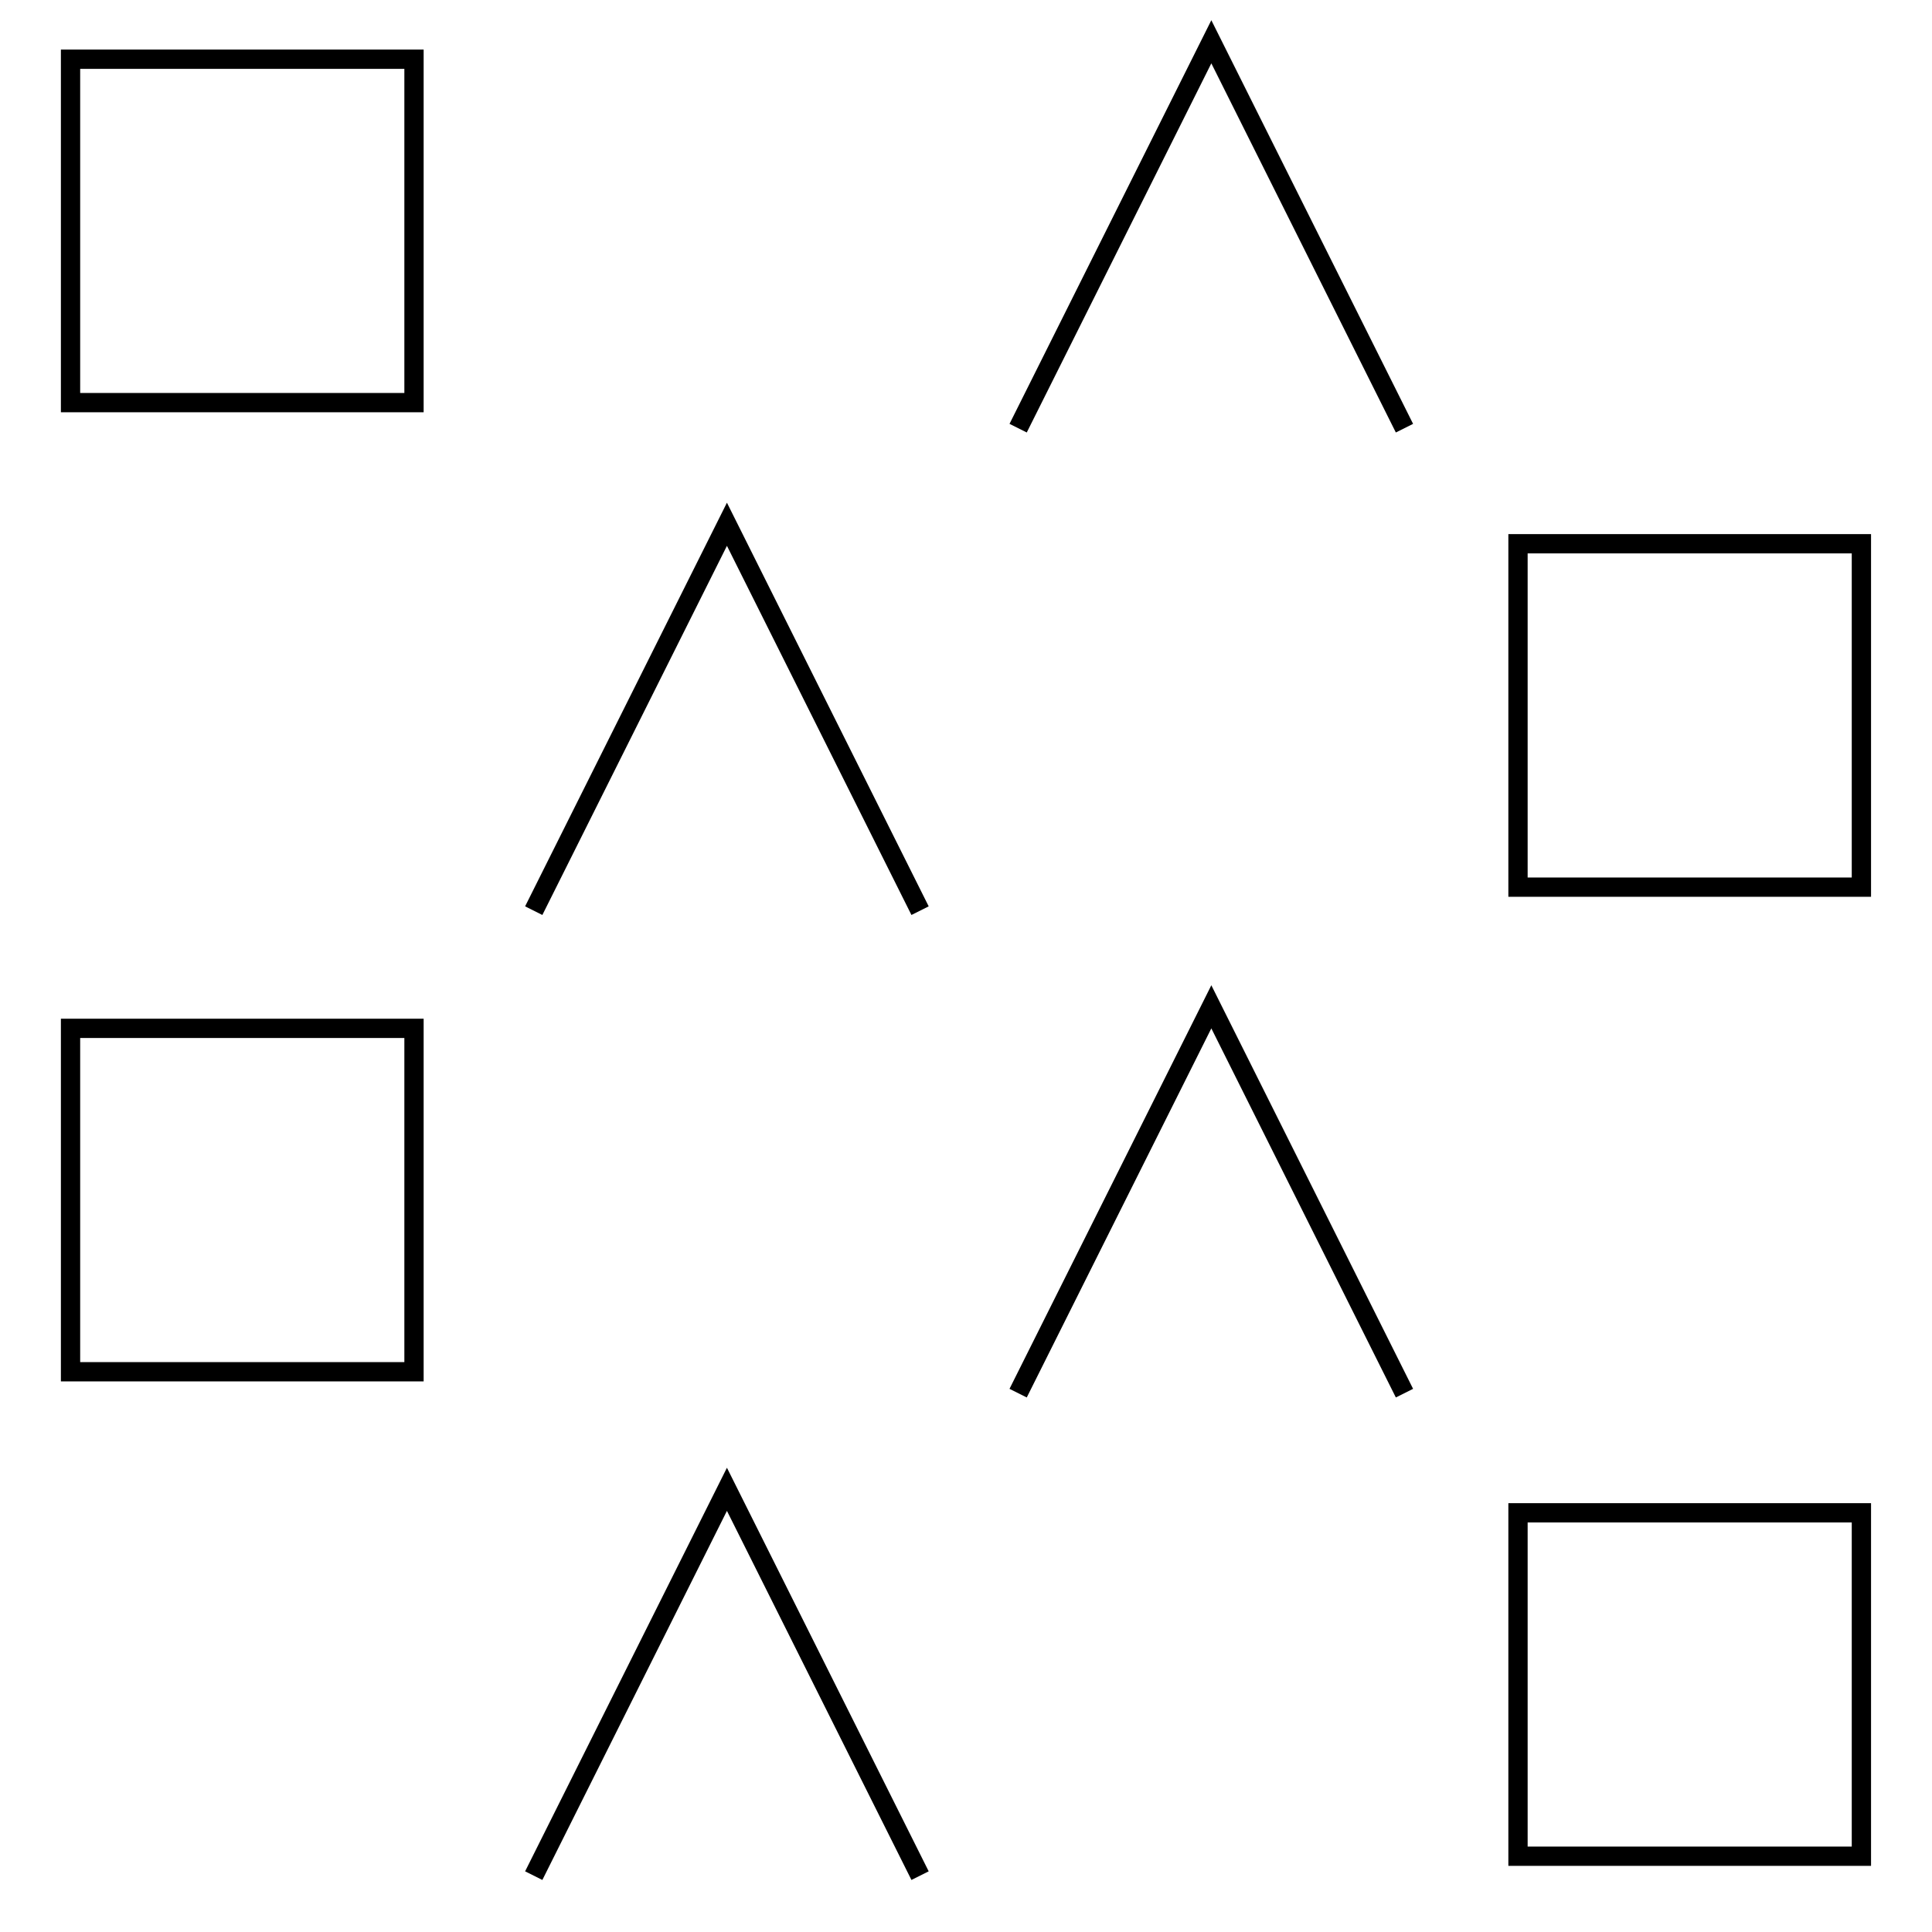
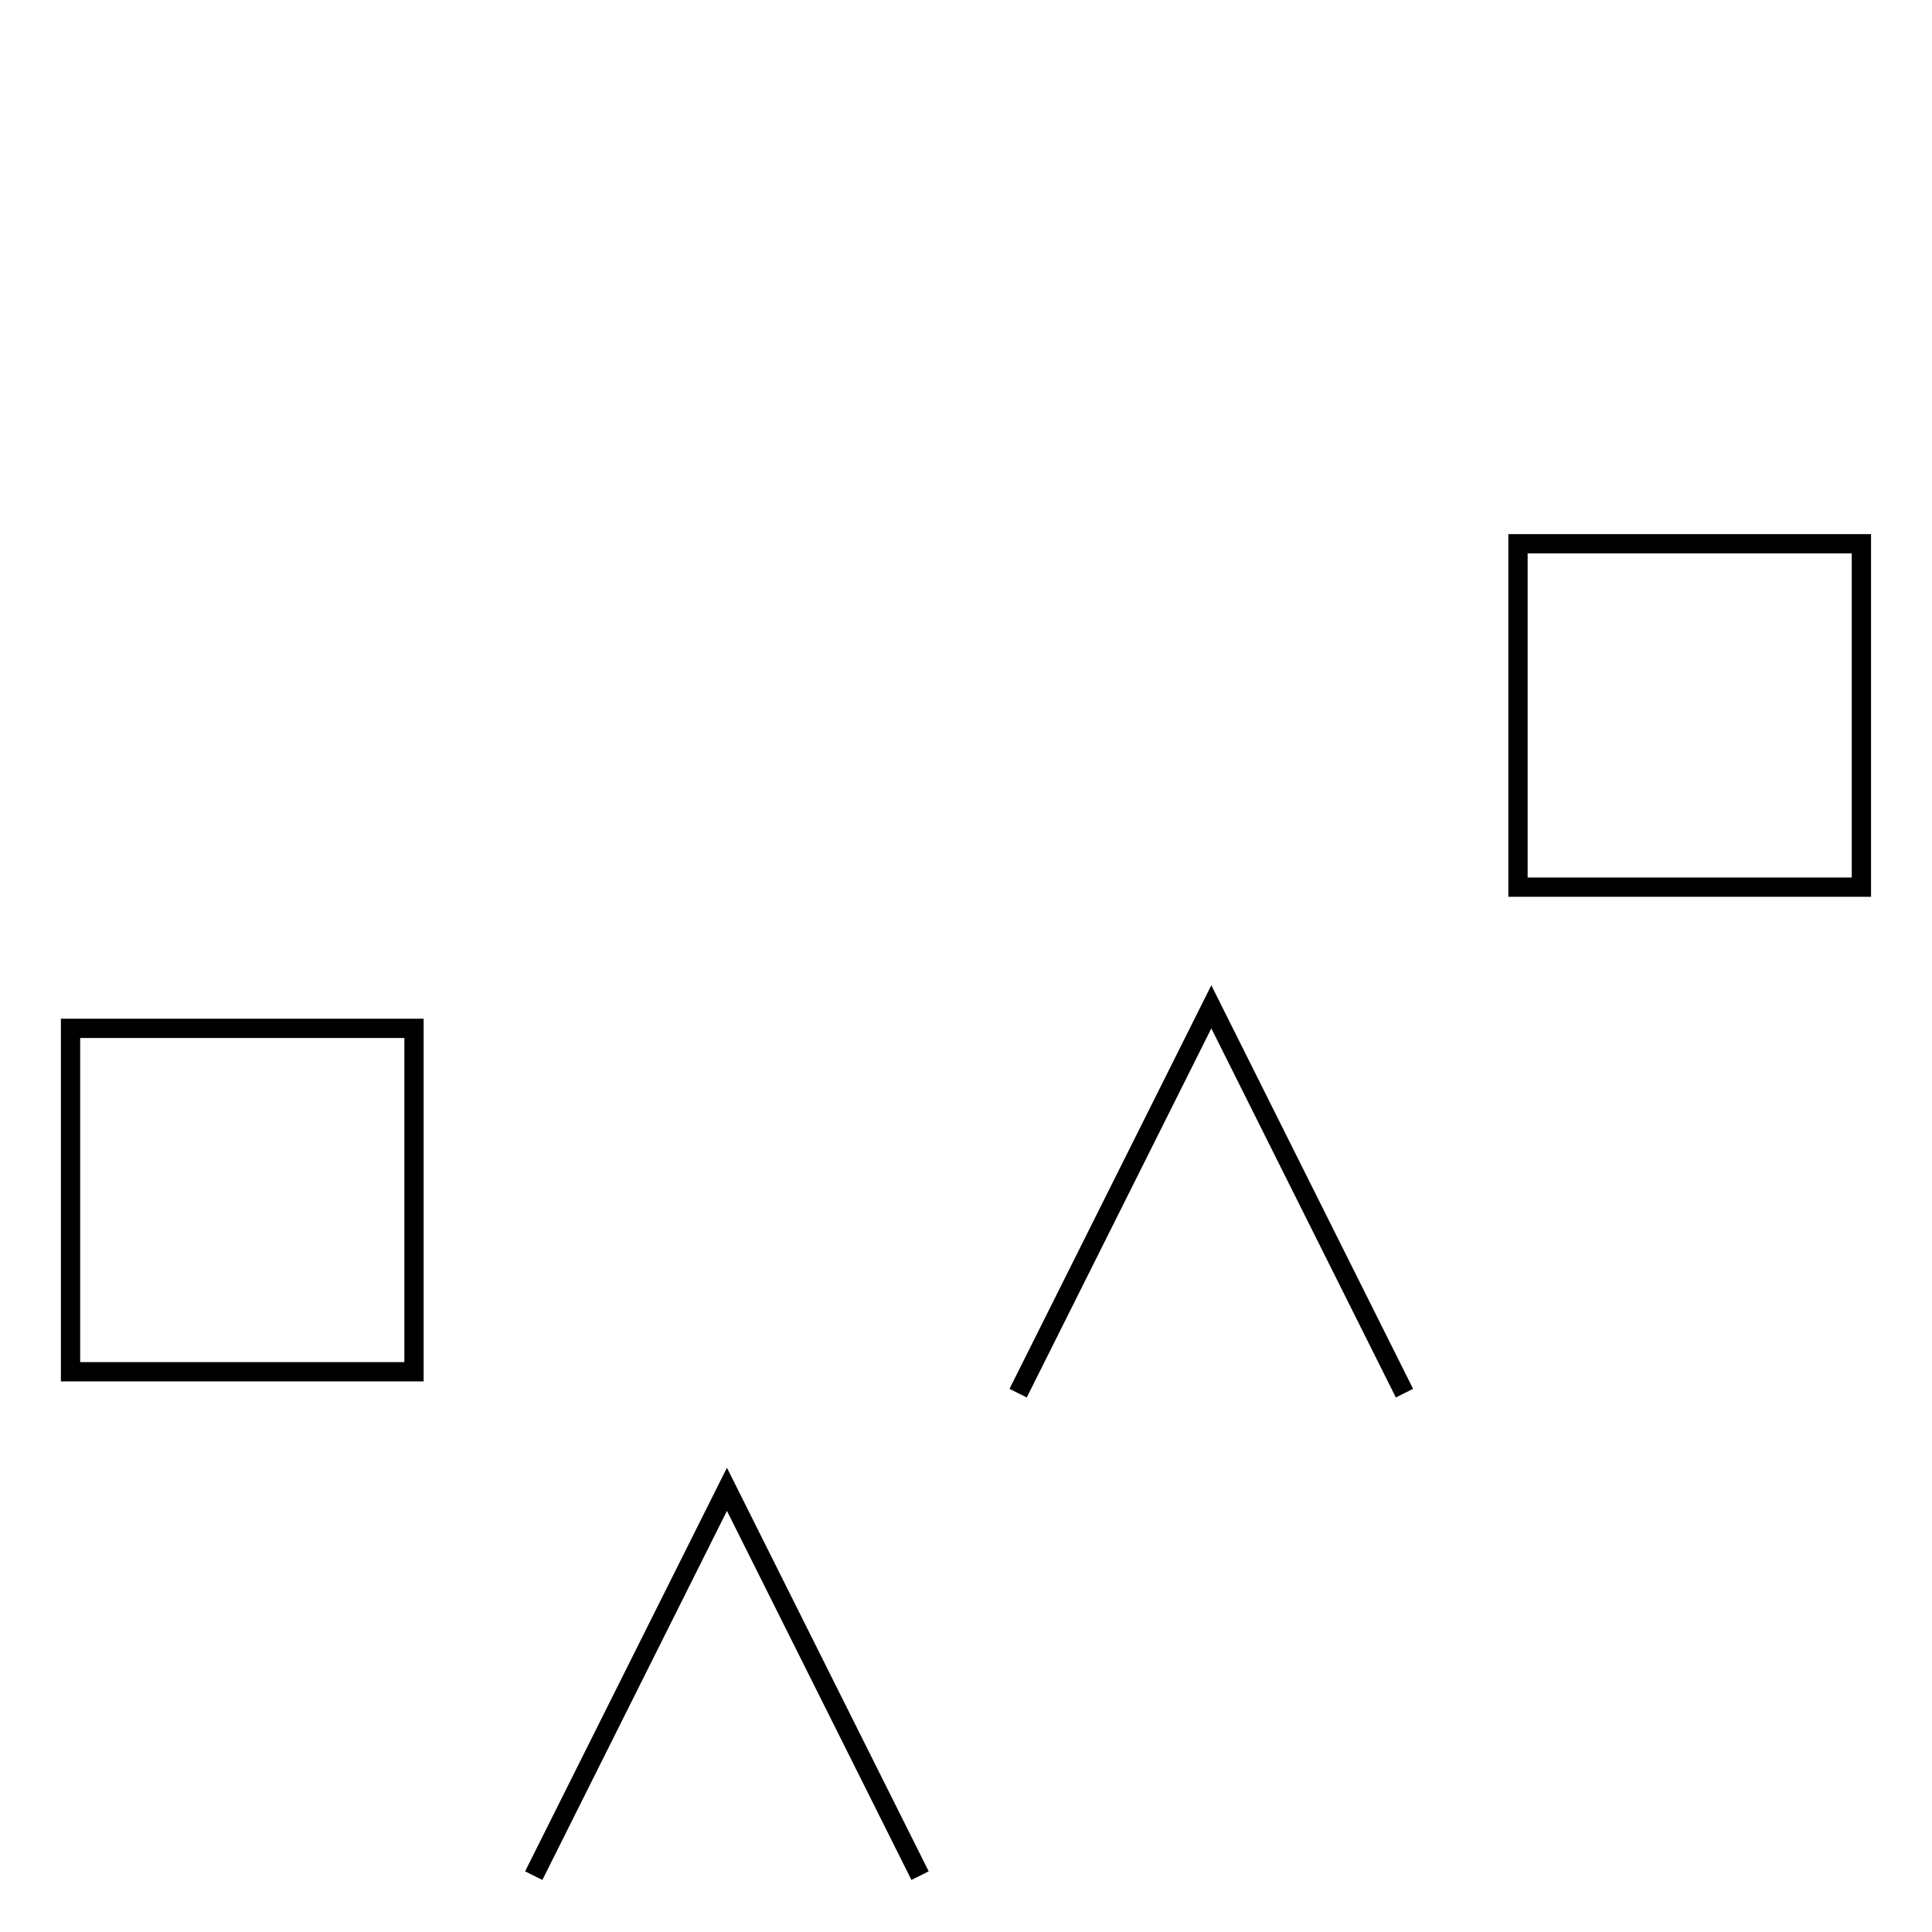
<svg xmlns="http://www.w3.org/2000/svg" version="1.1" id="Ebene_1" x="0px" y="0px" width="28.35px" height="28.35px" viewBox="0 0 28.35 28.35" enable-background="new 0 0 28.35 28.35" xml:space="preserve">
  <g>
-     <polyline fill="none" stroke="#000000" stroke-width="0.283" stroke-miterlimit="10" points="14.94,6.283 17.775,0.613    20.609,6.283  " />
    <polyline fill="none" stroke="#000000" stroke-width="0.283" stroke-miterlimit="10" points="14.94,20.443 17.775,14.774    20.609,20.443  " />
-     <polyline fill="none" stroke="#000000" stroke-width="0.283" stroke-miterlimit="10" points="7.832,13.363 10.667,7.693    13.501,13.363  " />
    <polyline fill="none" stroke="#000000" stroke-width="0.283" stroke-miterlimit="10" points="7.832,27.523 10.667,21.854    13.501,27.523  " />
-     <rect x="1.035" y="0.869" fill="none" stroke="#000000" stroke-width="0.283" stroke-miterlimit="10" width="5.04" height="5.039" />
    <rect x="1.035" y="15.09" fill="none" stroke="#000000" stroke-width="0.283" stroke-miterlimit="10" width="5.04" height="5.039" />
    <rect x="22.275" y="7.979" fill="none" stroke="#000000" stroke-width="0.283" stroke-miterlimit="10" width="5.039" height="5.039" />
-     <rect x="22.275" y="22.199" fill="none" stroke="#000000" stroke-width="0.283" stroke-miterlimit="10" width="5.039" height="5.039" />
  </g>
</svg>